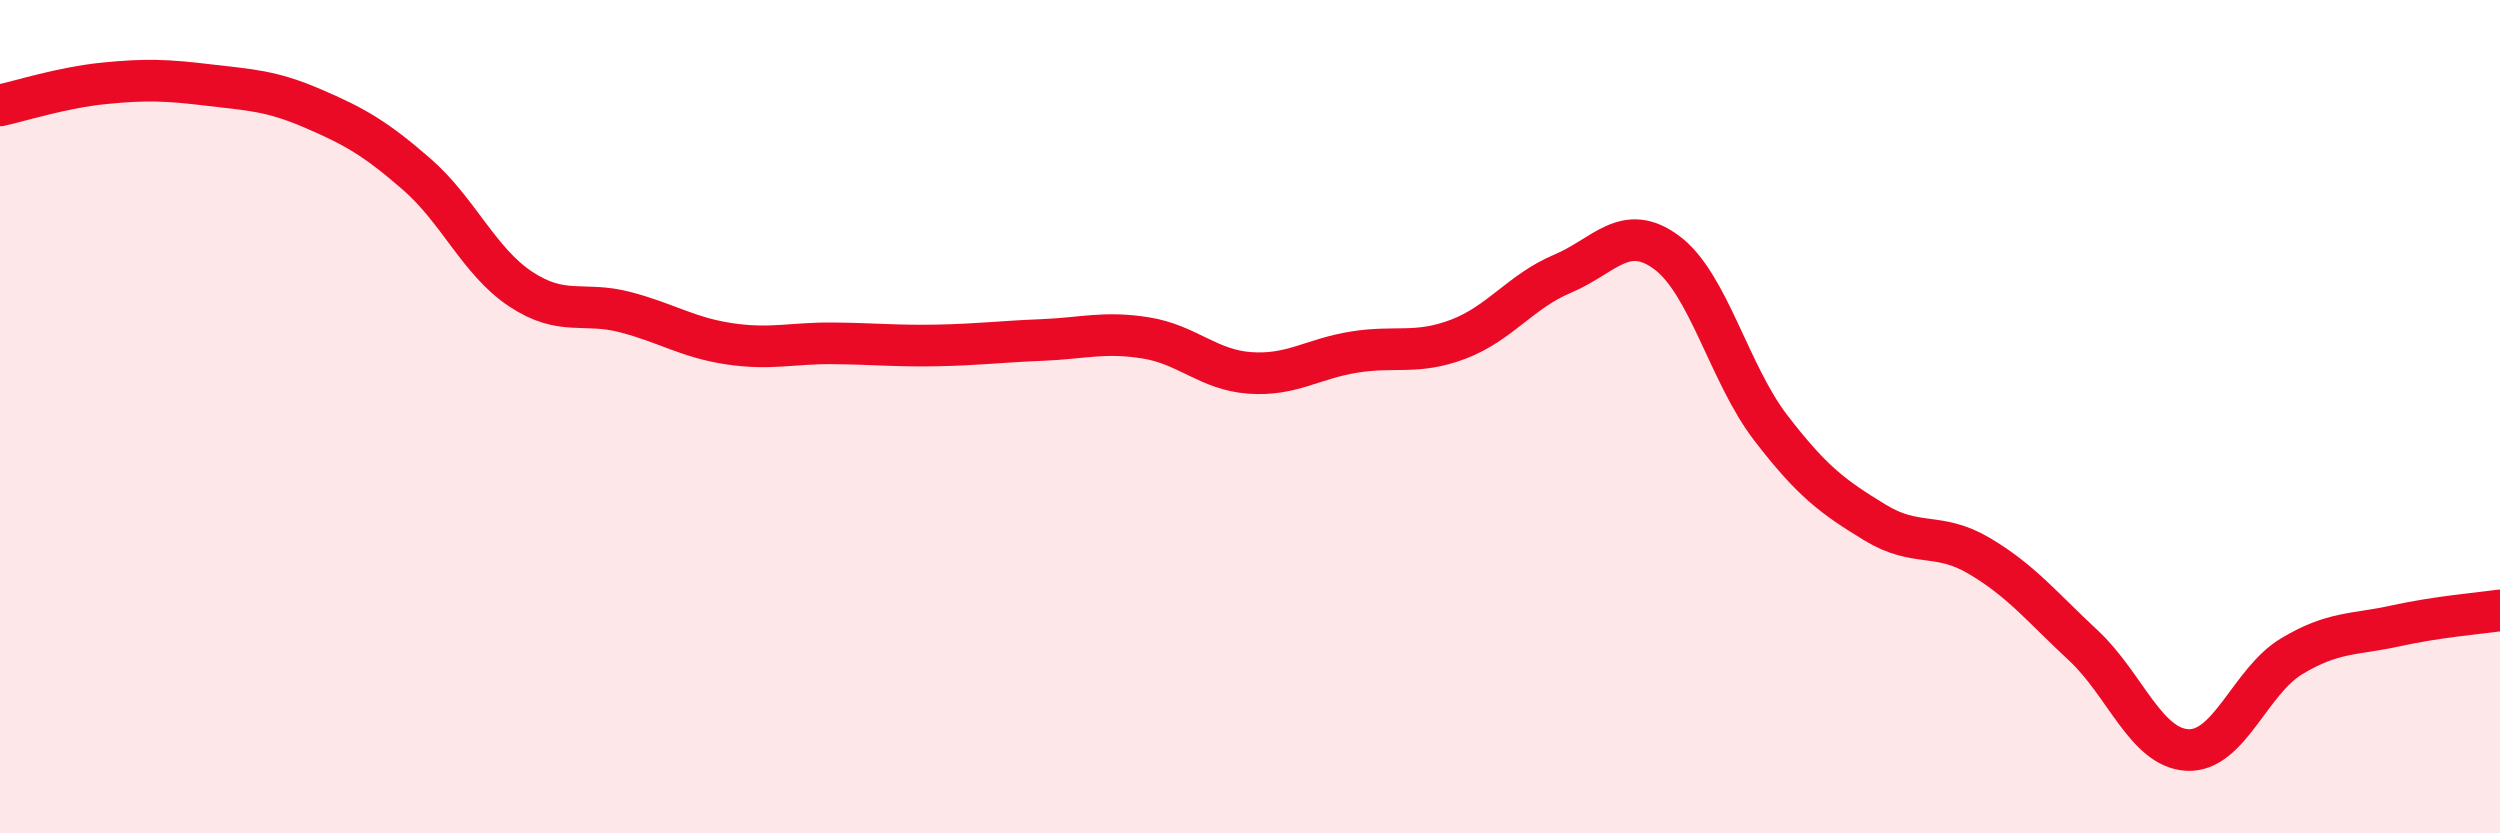
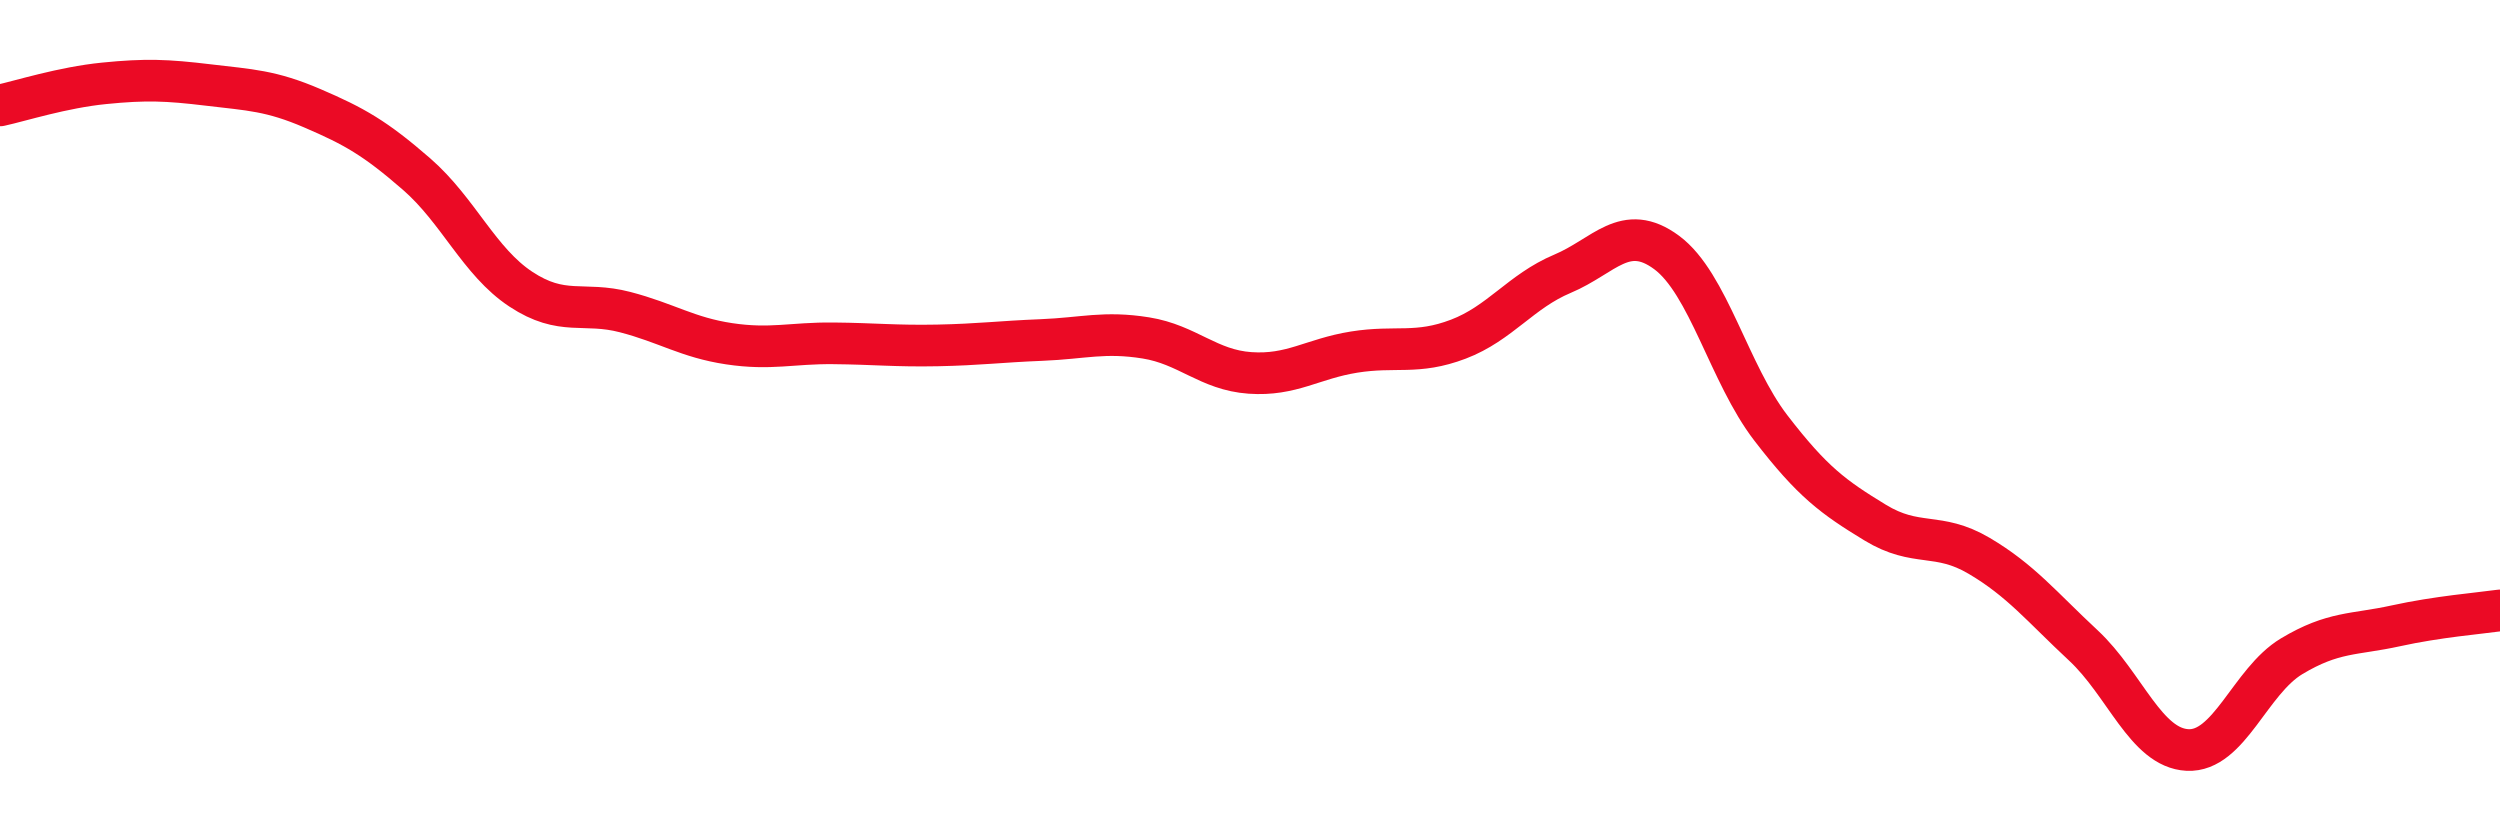
<svg xmlns="http://www.w3.org/2000/svg" width="60" height="20" viewBox="0 0 60 20">
-   <path d="M 0,2.53 C 0.5,2.42 1.5,2.1 2.5,2 C 3.5,1.9 4,1.92 5,2.04 C 6,2.16 6.5,2.17 7.5,2.6 C 8.5,3.03 9,3.31 10,4.18 C 11,5.05 11.5,6.28 12.5,6.94 C 13.5,7.6 14,7.23 15,7.49 C 16,7.75 16.5,8.1 17.5,8.25 C 18.5,8.4 19,8.23 20,8.24 C 21,8.25 21.5,8.31 22.5,8.29 C 23.5,8.27 24,8.2 25,8.16 C 26,8.12 26.5,7.95 27.5,8.11 C 28.5,8.27 29,8.88 30,8.95 C 31,9.02 31.5,8.61 32.5,8.45 C 33.5,8.29 34,8.52 35,8.14 C 36,7.76 36.5,6.99 37.5,6.57 C 38.5,6.15 39,5.32 40,6.06 C 41,6.8 41.5,8.97 42.5,10.27 C 43.5,11.57 44,11.93 45,12.54 C 46,13.15 46.5,12.75 47.5,13.34 C 48.5,13.93 49,14.56 50,15.49 C 51,16.42 51.5,17.95 52.5,18 C 53.5,18.05 54,16.35 55,15.75 C 56,15.15 56.5,15.24 57.5,15.02 C 58.5,14.8 59.5,14.72 60,14.65L60 20L0 20Z" fill="#EB0A25" opacity="0.1" stroke-linecap="round" stroke-linejoin="round" />
  <path d="M 0,2.53 C 0.5,2.42 1.5,2.1 2.5,2 C 3.5,1.9 4,1.92 5,2.04 C 6,2.16 6.5,2.17 7.5,2.6 C 8.5,3.03 9,3.31 10,4.18 C 11,5.05 11.5,6.28 12.5,6.94 C 13.5,7.6 14,7.23 15,7.49 C 16,7.75 16.5,8.1 17.5,8.25 C 18.5,8.4 19,8.23 20,8.24 C 21,8.25 21.5,8.31 22.5,8.29 C 23.5,8.27 24,8.2 25,8.16 C 26,8.12 26.5,7.95 27.5,8.11 C 28.5,8.27 29,8.88 30,8.95 C 31,9.02 31.5,8.61 32.5,8.45 C 33.5,8.29 34,8.52 35,8.14 C 36,7.76 36.5,6.99 37.5,6.57 C 38.5,6.15 39,5.32 40,6.06 C 41,6.8 41.5,8.97 42.5,10.27 C 43.5,11.57 44,11.93 45,12.54 C 46,13.15 46.5,12.75 47.5,13.34 C 48.5,13.93 49,14.56 50,15.49 C 51,16.42 51.5,17.95 52.5,18 C 53.5,18.05 54,16.35 55,15.75 C 56,15.15 56.5,15.24 57.5,15.02 C 58.5,14.8 59.5,14.72 60,14.65" stroke="#EB0A25" stroke-width="1" fill="none" stroke-linecap="round" stroke-linejoin="round" />
</svg>